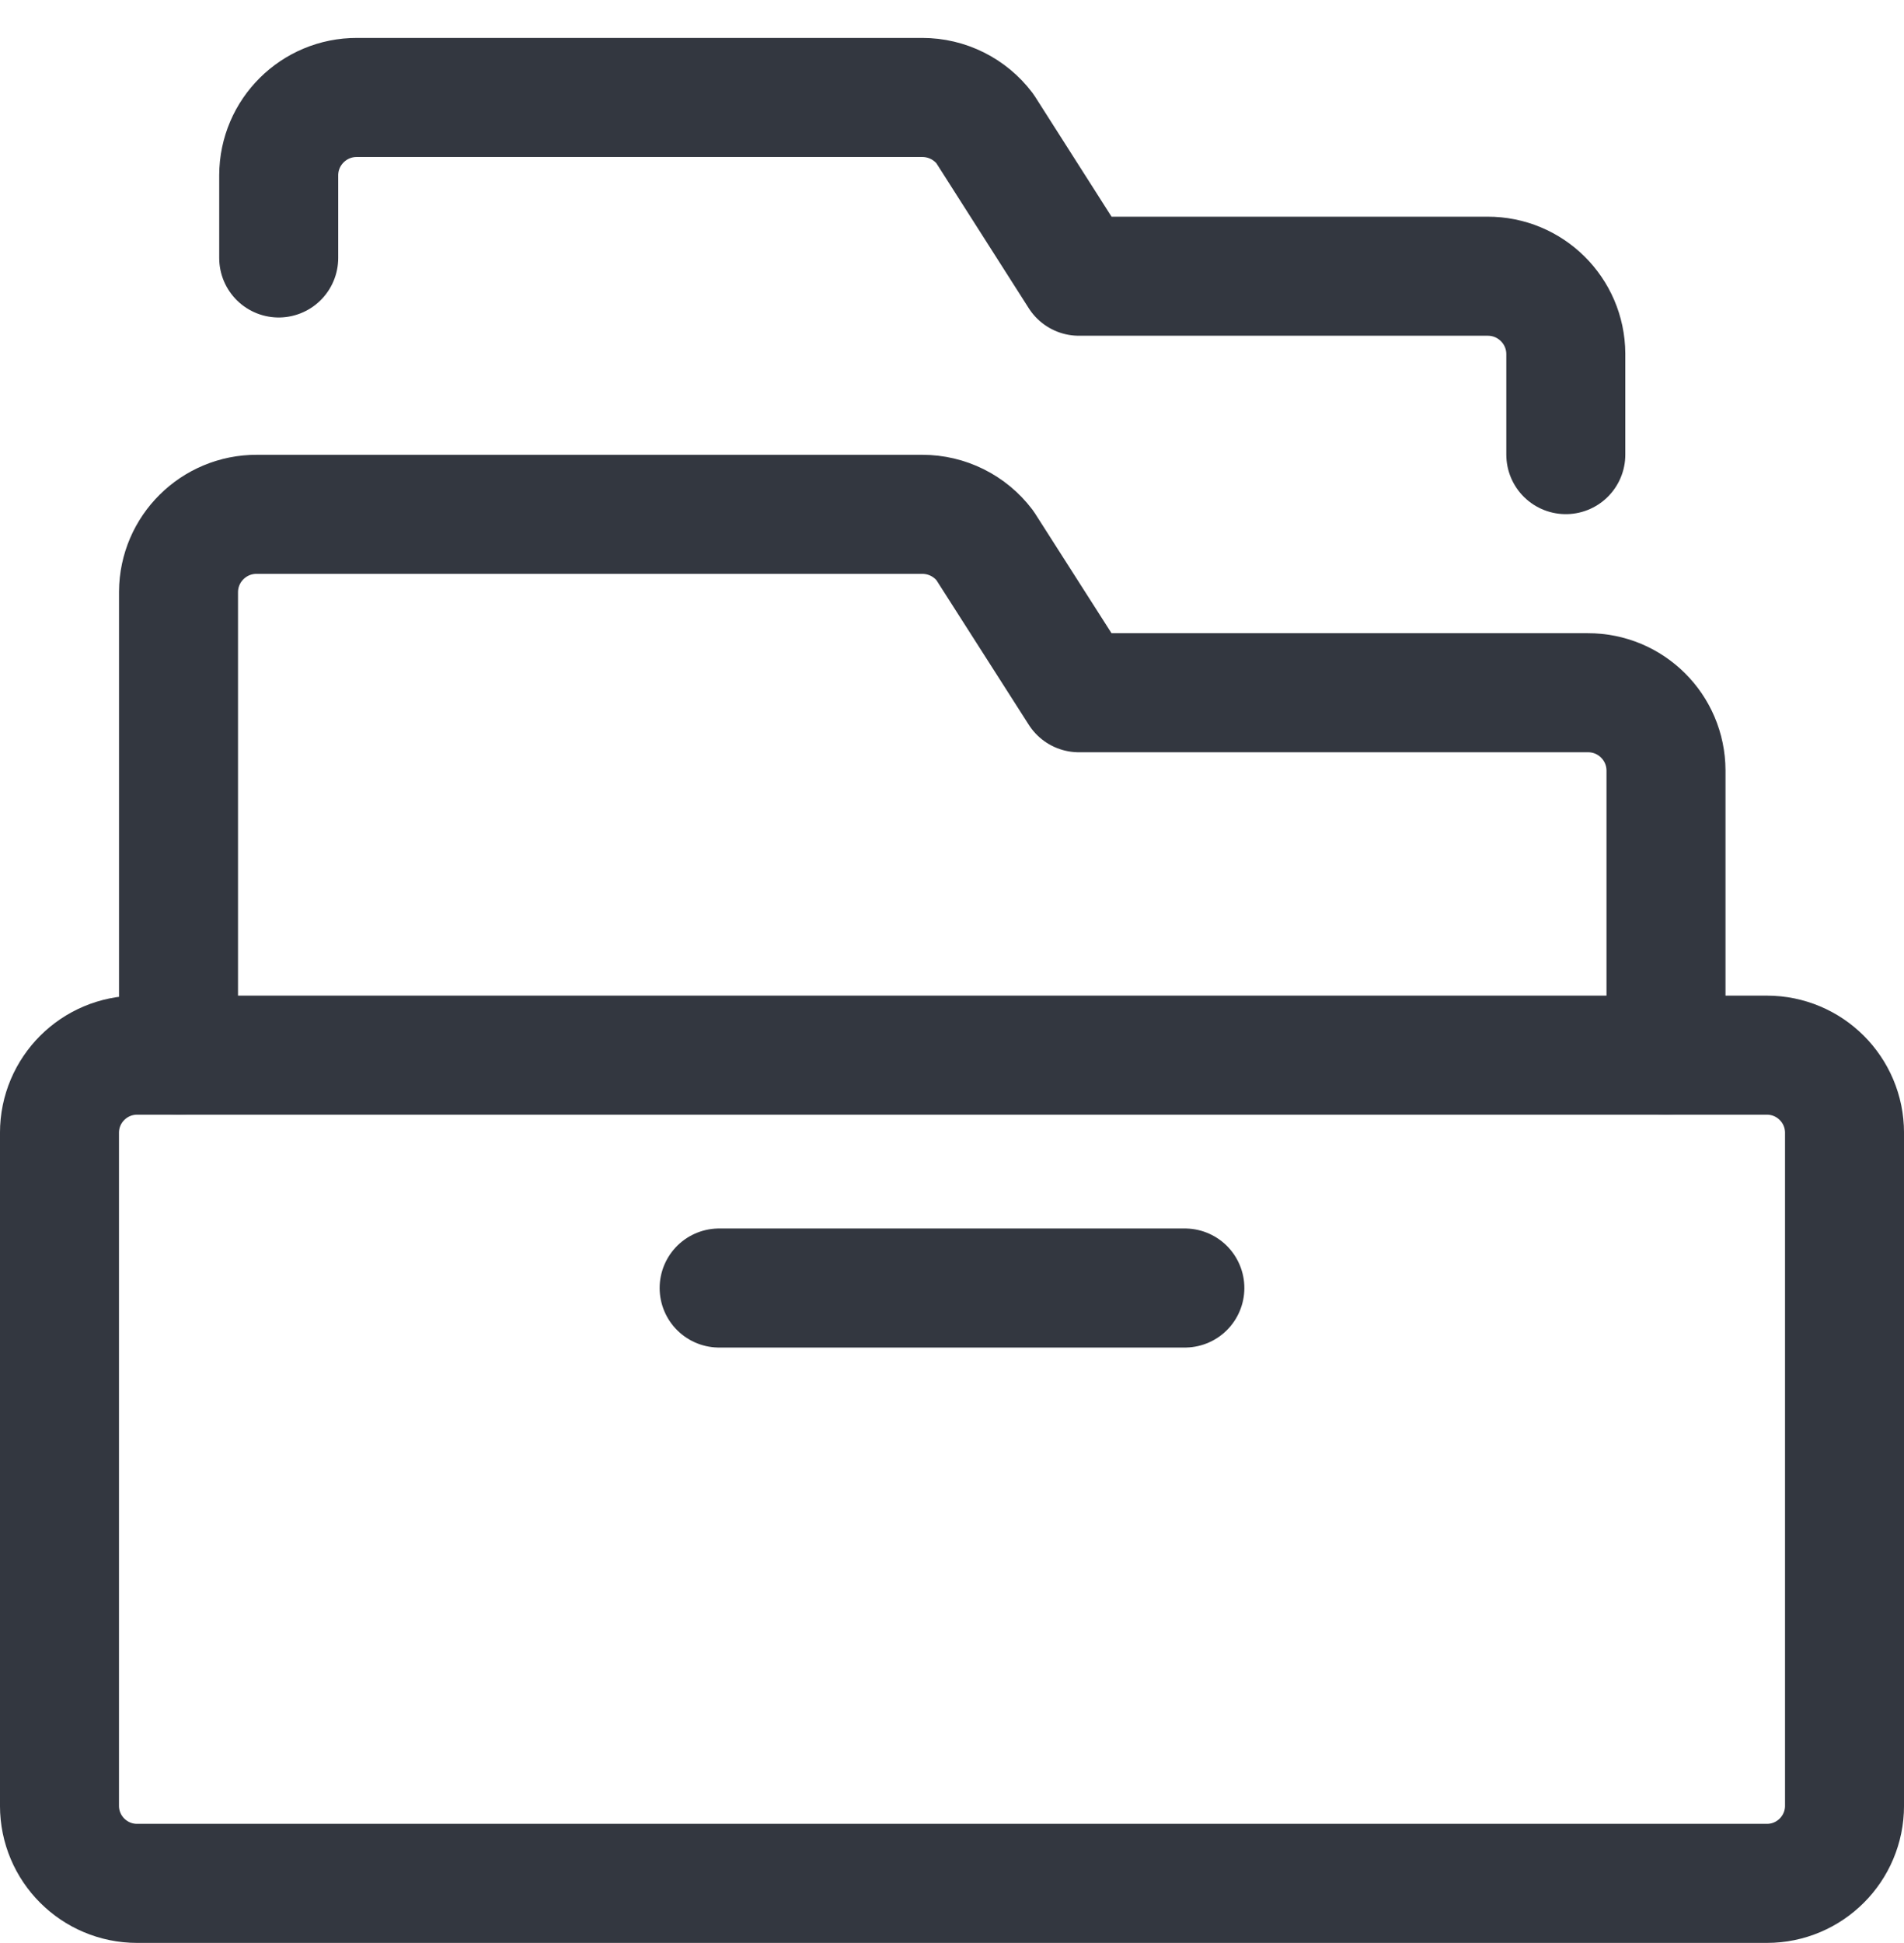
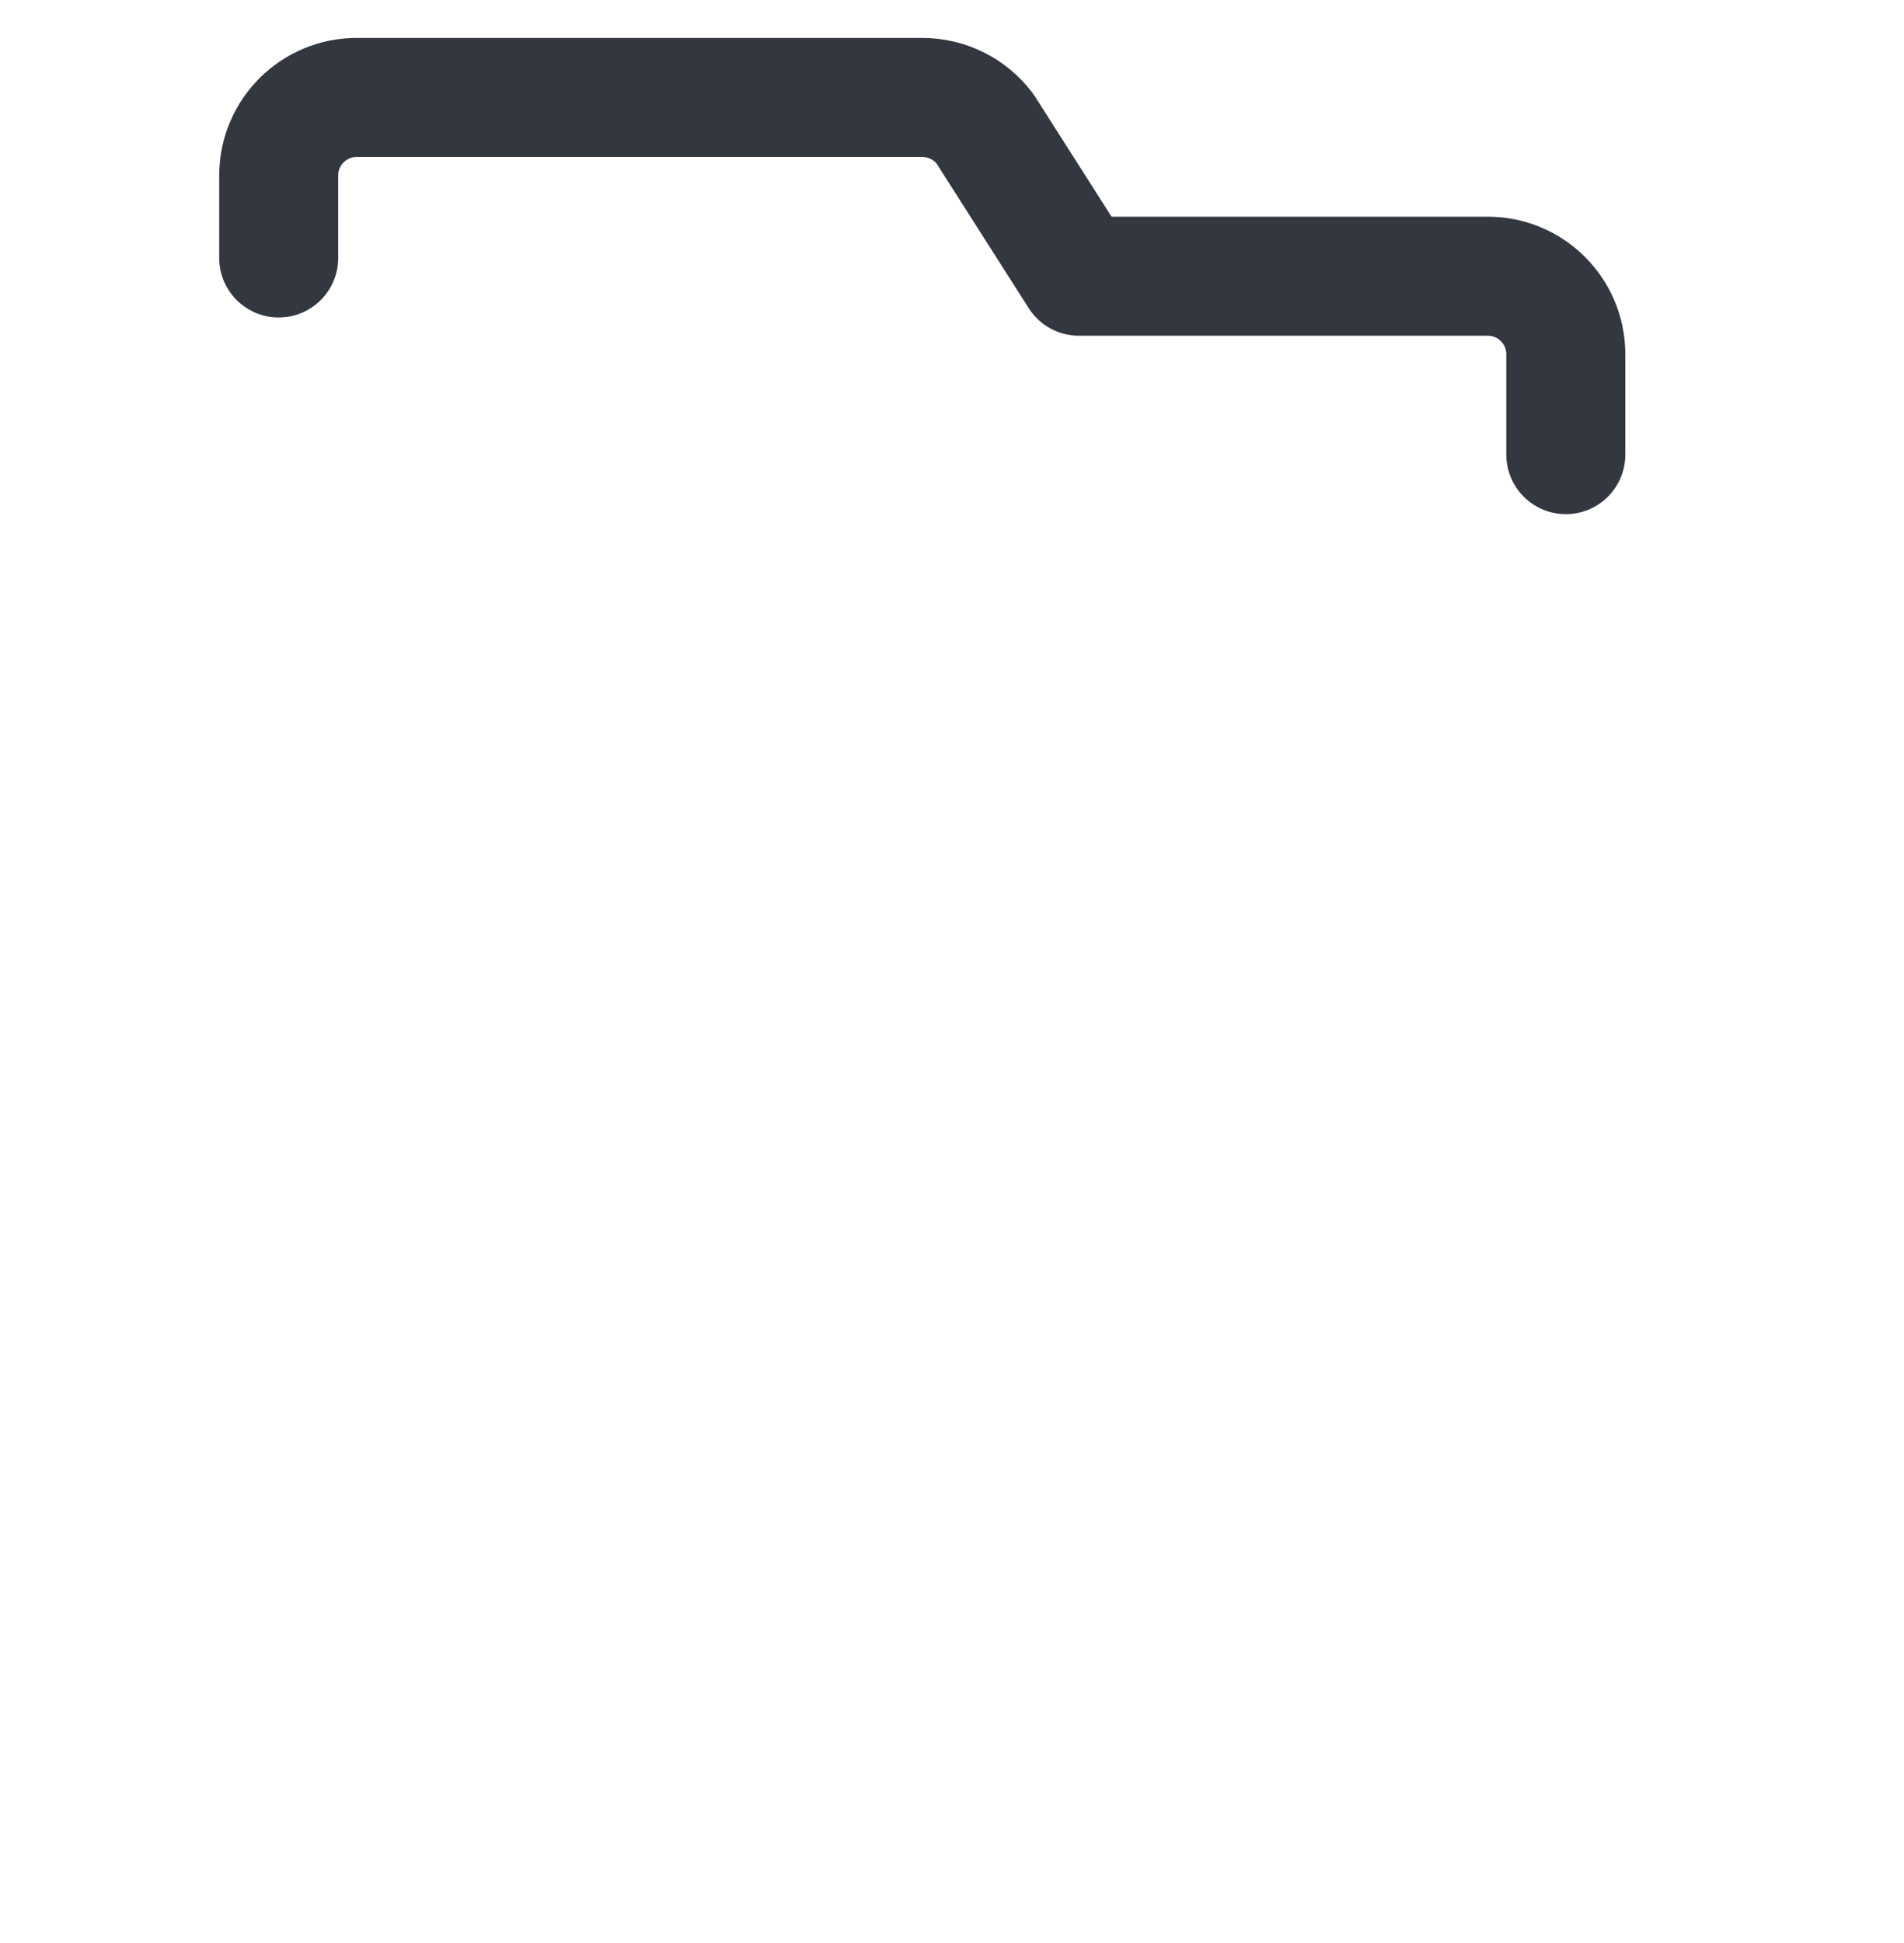
<svg xmlns="http://www.w3.org/2000/svg" width="50px" height="51px" viewBox="0 0 50 51" version="1.1">
  <title>streamline-icon-office-drawer@50x50</title>
  <desc>Created with Sketch.</desc>
  <g id="Page-1" stroke="none" stroke-width="1" fill="none" fill-rule="evenodd" stroke-linecap="round" stroke-linejoin="round">
    <g id="Tax-Tools-Page-v1" transform="translate(-1030, -474)" stroke="#333740" stroke-width="3.125">
      <g id="streamline-icon-office-drawer@50x50" transform="translate(1031, 476)">
-         <path d="M2.6,25.696 L45.4,25.696 C46.525,25.696 47.438,26.608 47.438,27.733 L47.438,45.398 C47.438,46.523 46.525,47.435 45.4,47.435 L2.6,47.435 C1.475,47.435 0.562,46.523 0.562,45.398 L0.562,27.733 C0.562,26.608 1.475,25.696 2.6,25.696 Z" id="Path" />
-         <path d="M3.688,25.696 L3.688,13.535 C3.694,12.406 4.615,11.496 5.744,11.5 L23.219,11.5 C23.865,11.5 24.473,11.802 24.863,12.317 L27.333,16.183 L40.696,16.183 C41.827,16.179 42.746,17.092 42.75,18.223 L42.75,25.696" id="Path" />
-         <path d="M17.885,31.808 L30.115,31.808" id="Path" />
        <path d="M40.119,9.933 L40.119,7.285 C40.112,6.156 39.192,5.246 38.062,5.25 L27.333,5.25 L24.863,1.375 C24.473,0.86 23.865,0.558 23.219,0.558 L8.375,0.558 C7.244,0.554 6.323,1.467 6.319,2.598 C6.319,2.598 6.319,2.598 6.319,2.598 L6.319,4.771" id="Path" />
      </g>
    </g>
  </g>
</svg>